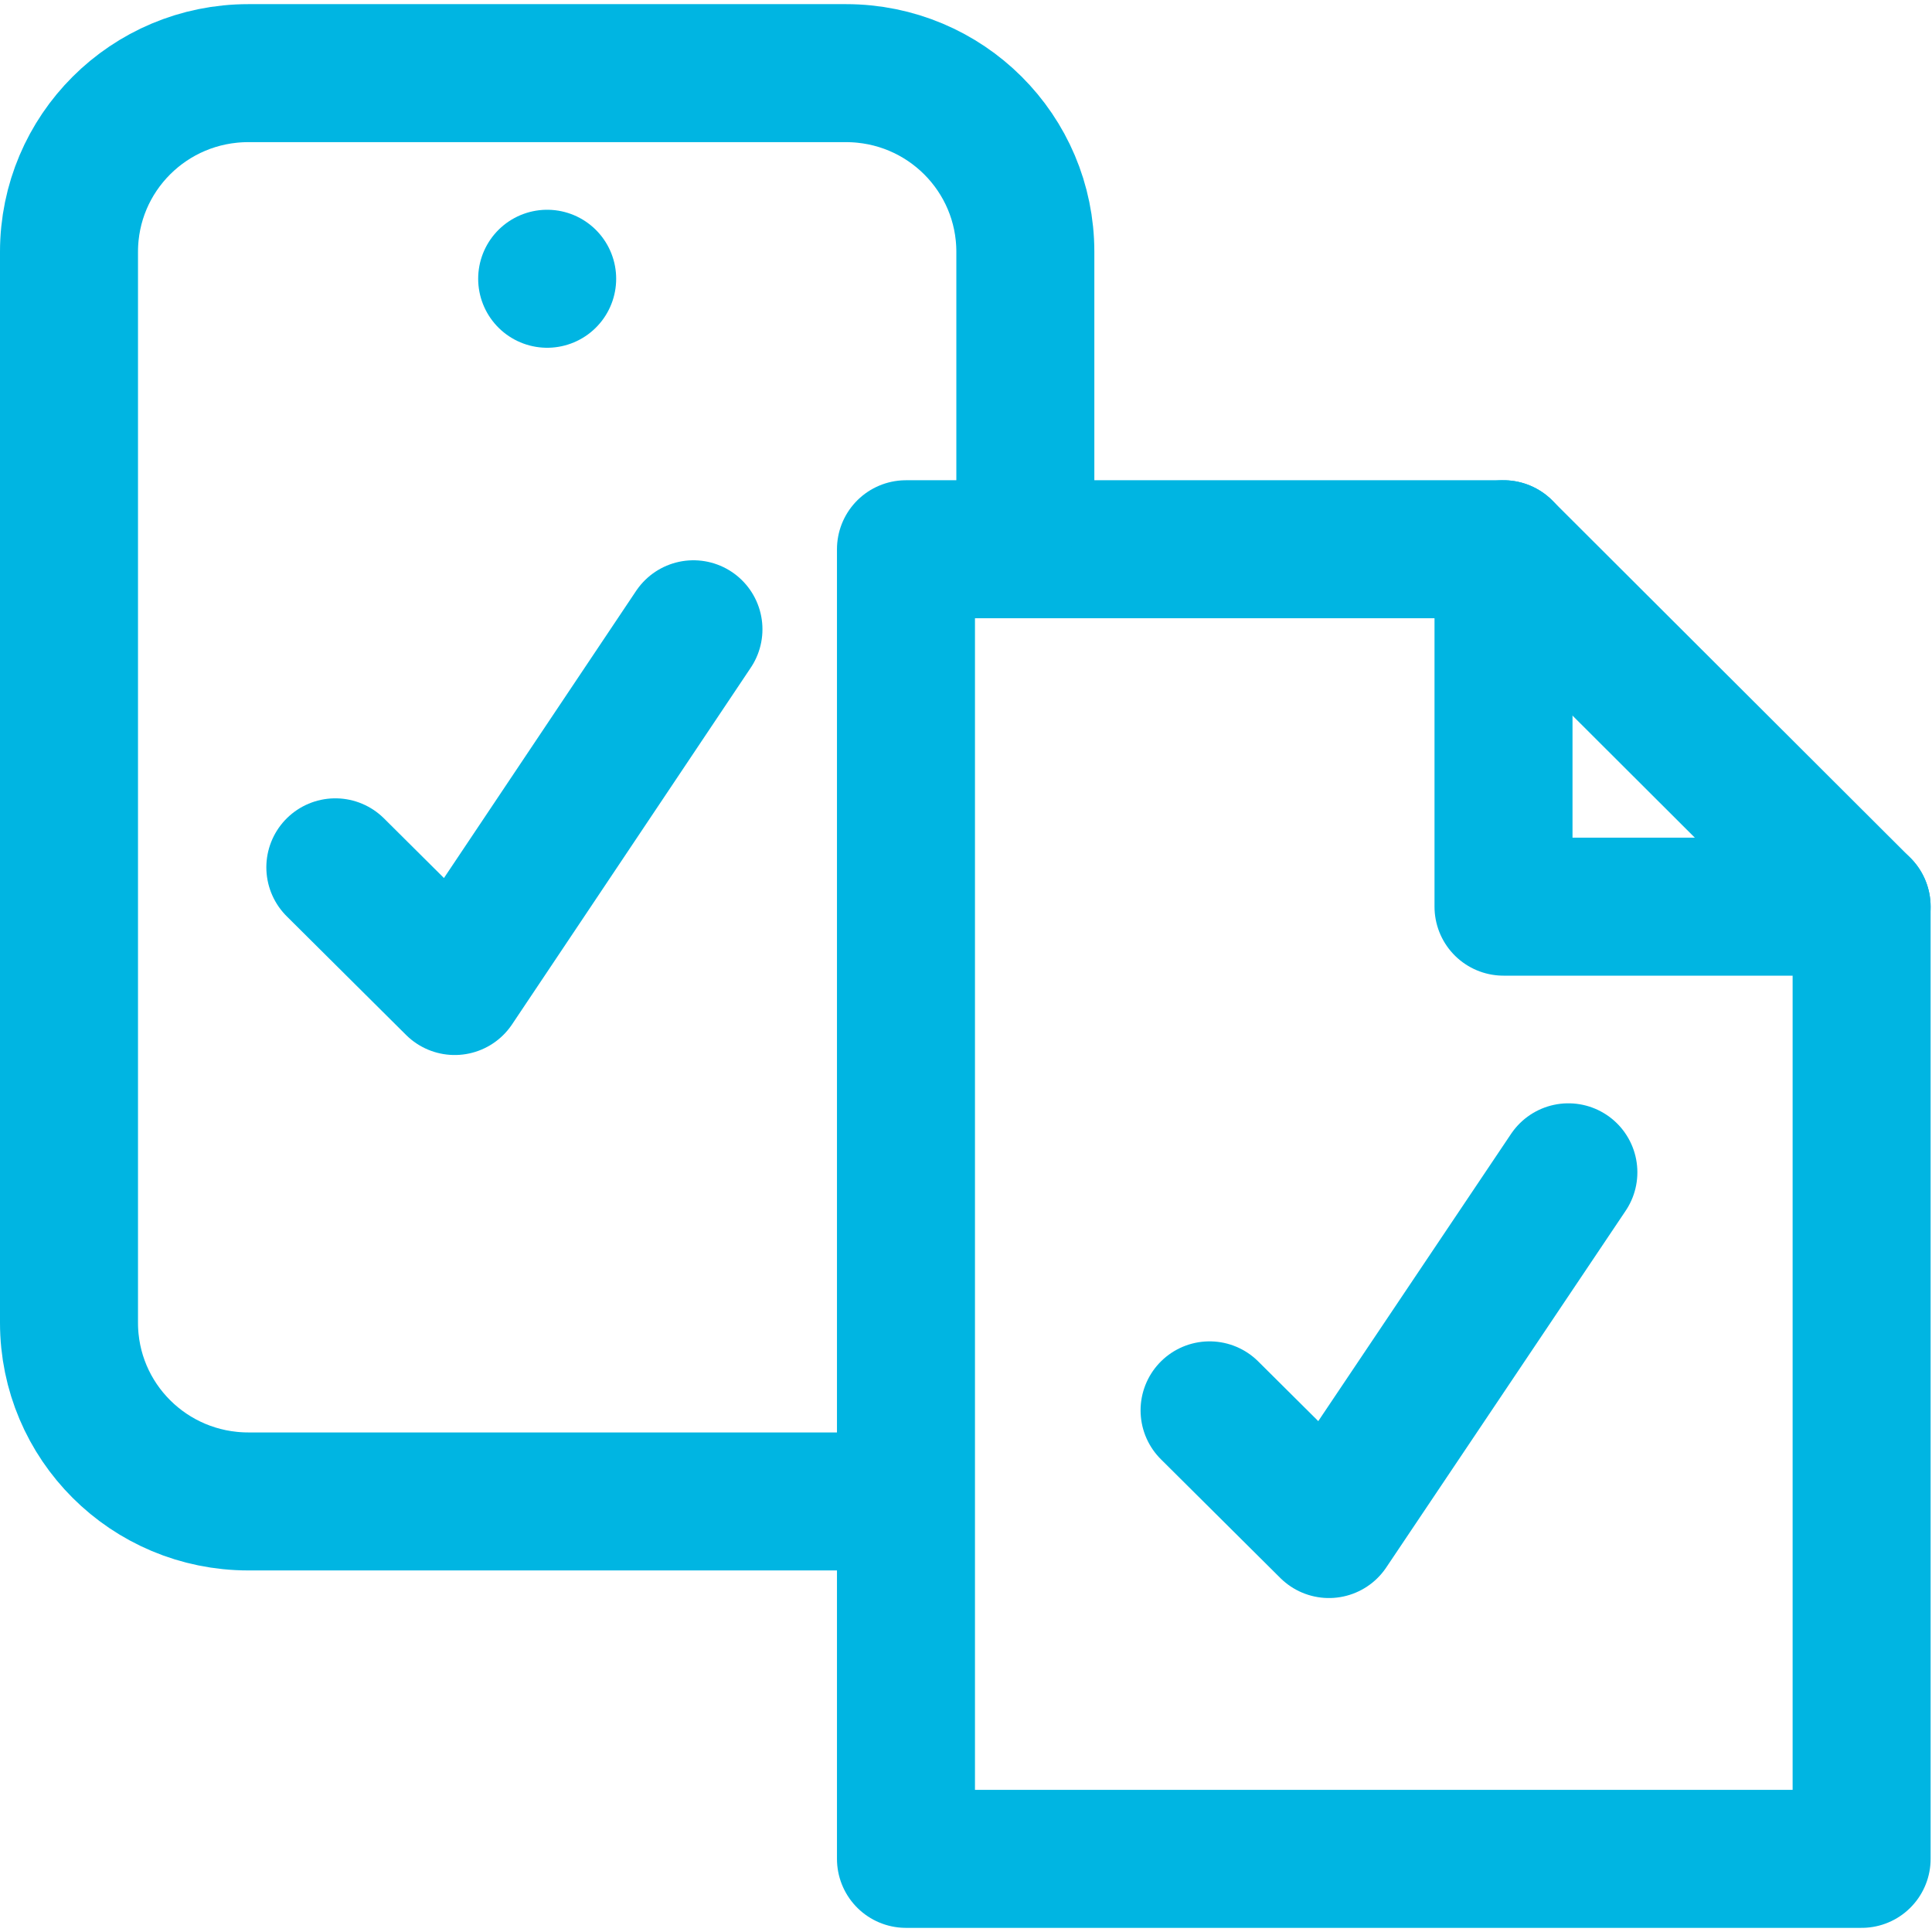
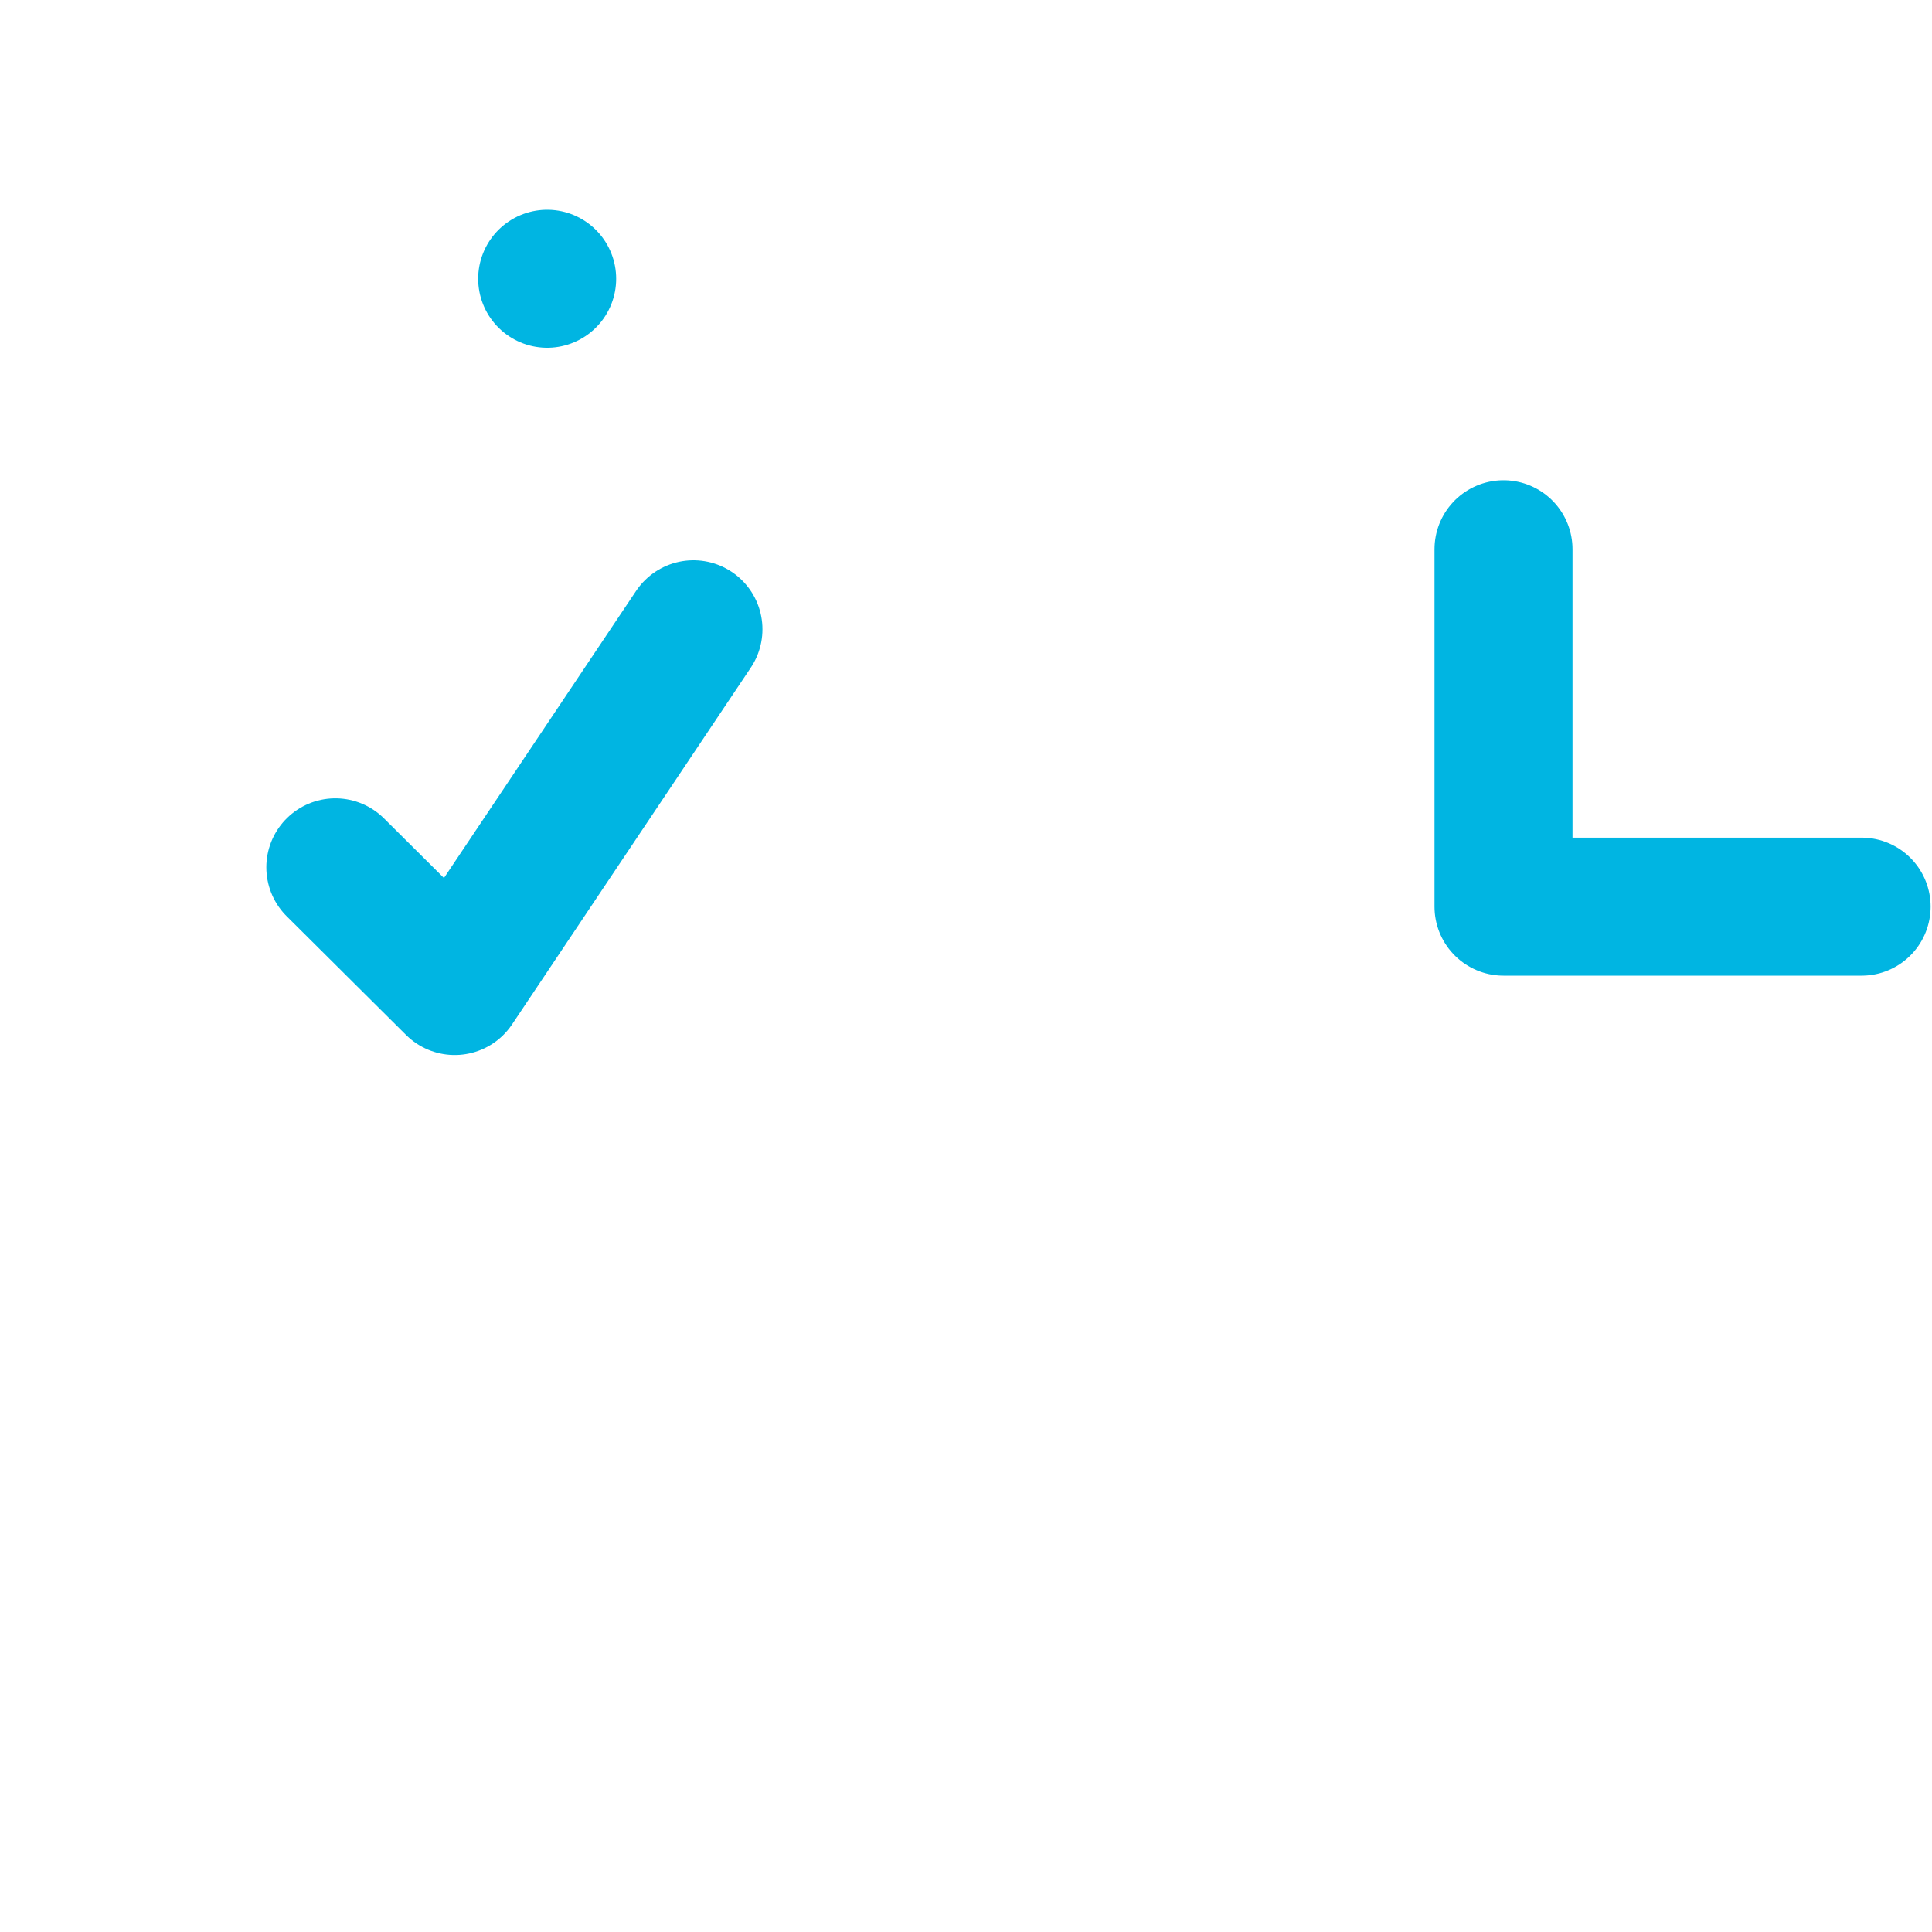
<svg xmlns="http://www.w3.org/2000/svg" id="b" viewBox="0 0 28 28">
  <g id="c">
-     <rect width="28" height="28" fill="none" stroke-width="0" />
-   </g>
+     </g>
  <g id="d">
-     <polygon points="13.13 26.94 26.98 26.94 26.98 13.14 21.79 7.96 13.13 7.96 13.13 26.94" fill="none" stroke="#00b5e2" stroke-linecap="round" stroke-linejoin="round" stroke-width="2" />
    <polyline points="26.98 13.14 21.79 13.14 21.79 7.96" fill="none" stroke="#00b5e2" stroke-linecap="round" stroke-linejoin="round" stroke-width="2" />
-     <path d="M12.26,21.76H3.6c-1.44,0-2.6-1.16-2.6-2.59V3.65c0-1.43,1.16-2.59,2.6-2.59h8.66c1.44,0,2.6,1.16,2.6,2.59v3.53" fill="none" stroke="#00b5e2" stroke-linecap="round" stroke-linejoin="round" stroke-width="2" />
-     <polyline points="17.53 20.44 19.26 22.16 22.73 16.99" fill="none" stroke="#00b5e2" stroke-linecap="round" stroke-linejoin="round" stroke-width="2" />
    <polyline points="4.86 12.57 6.59 14.29 10.05 9.12" fill="none" stroke="#00b5e2" stroke-linecap="round" stroke-linejoin="round" stroke-width="2" />
    <line x1="7.93" y1="4.04" x2="7.93" y2="4.04" fill="none" stroke="#00b5e2" stroke-linecap="round" stroke-linejoin="round" stroke-width="2" />
  </g>
</svg>